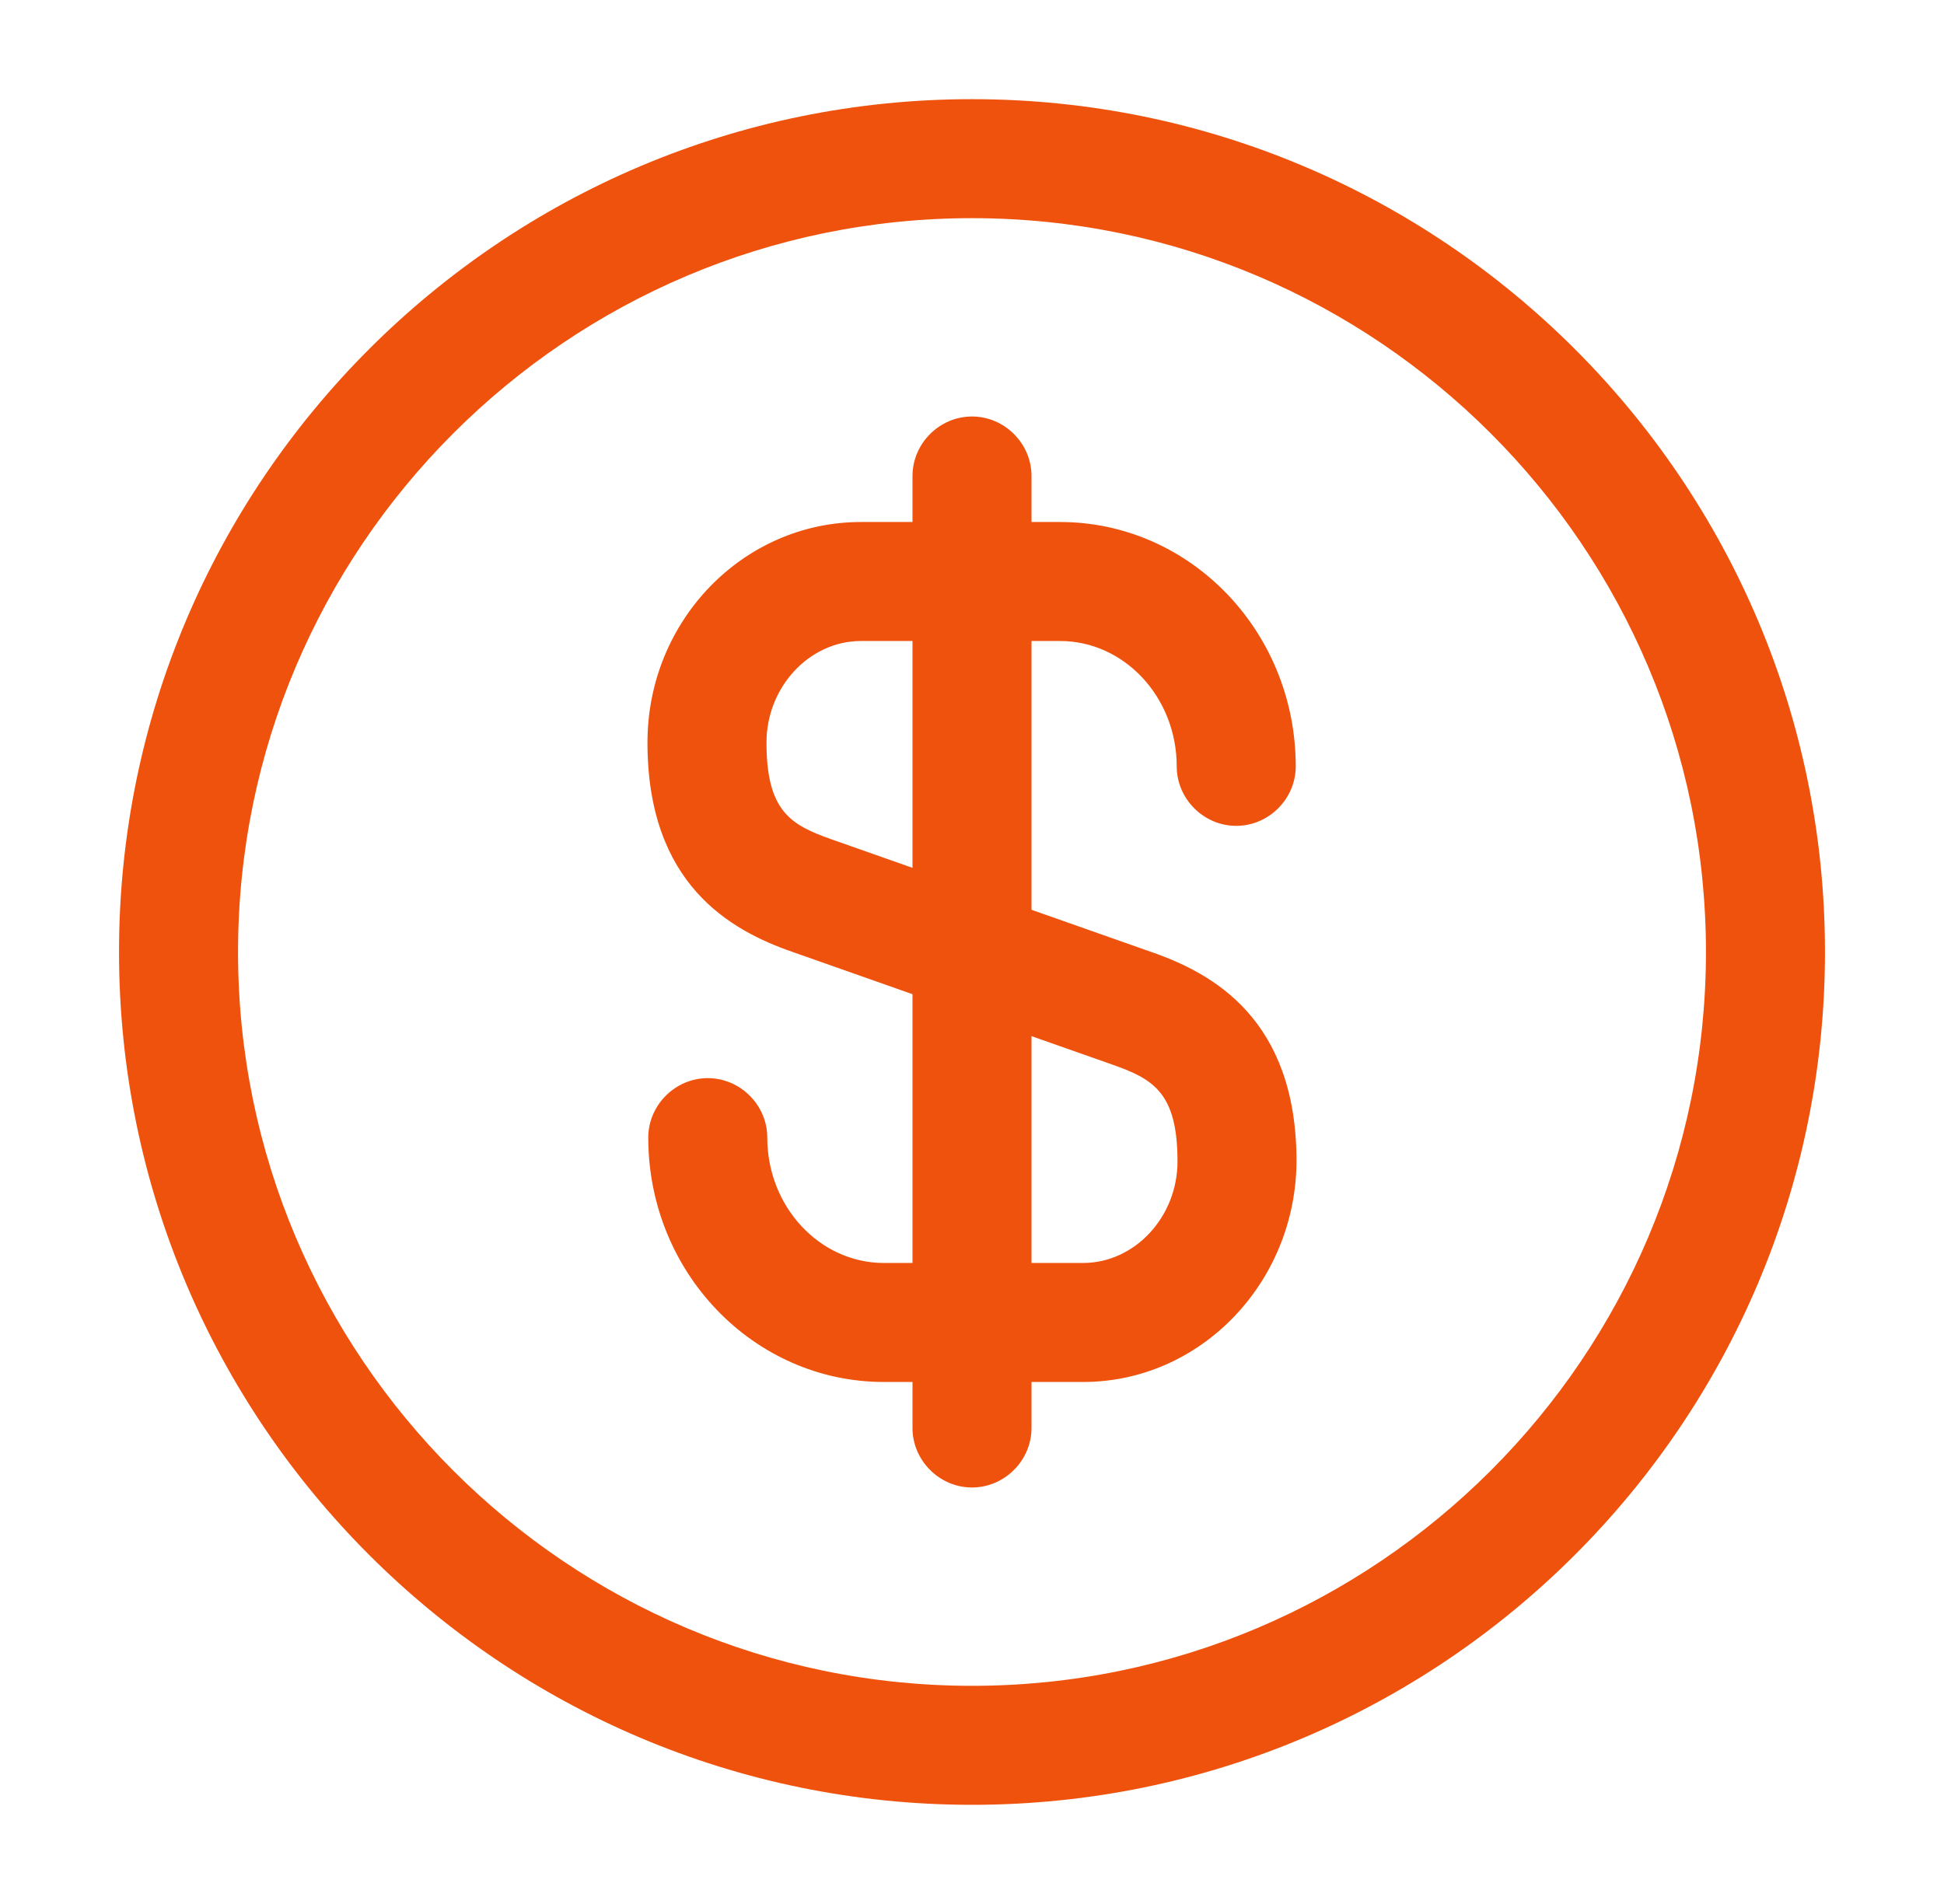
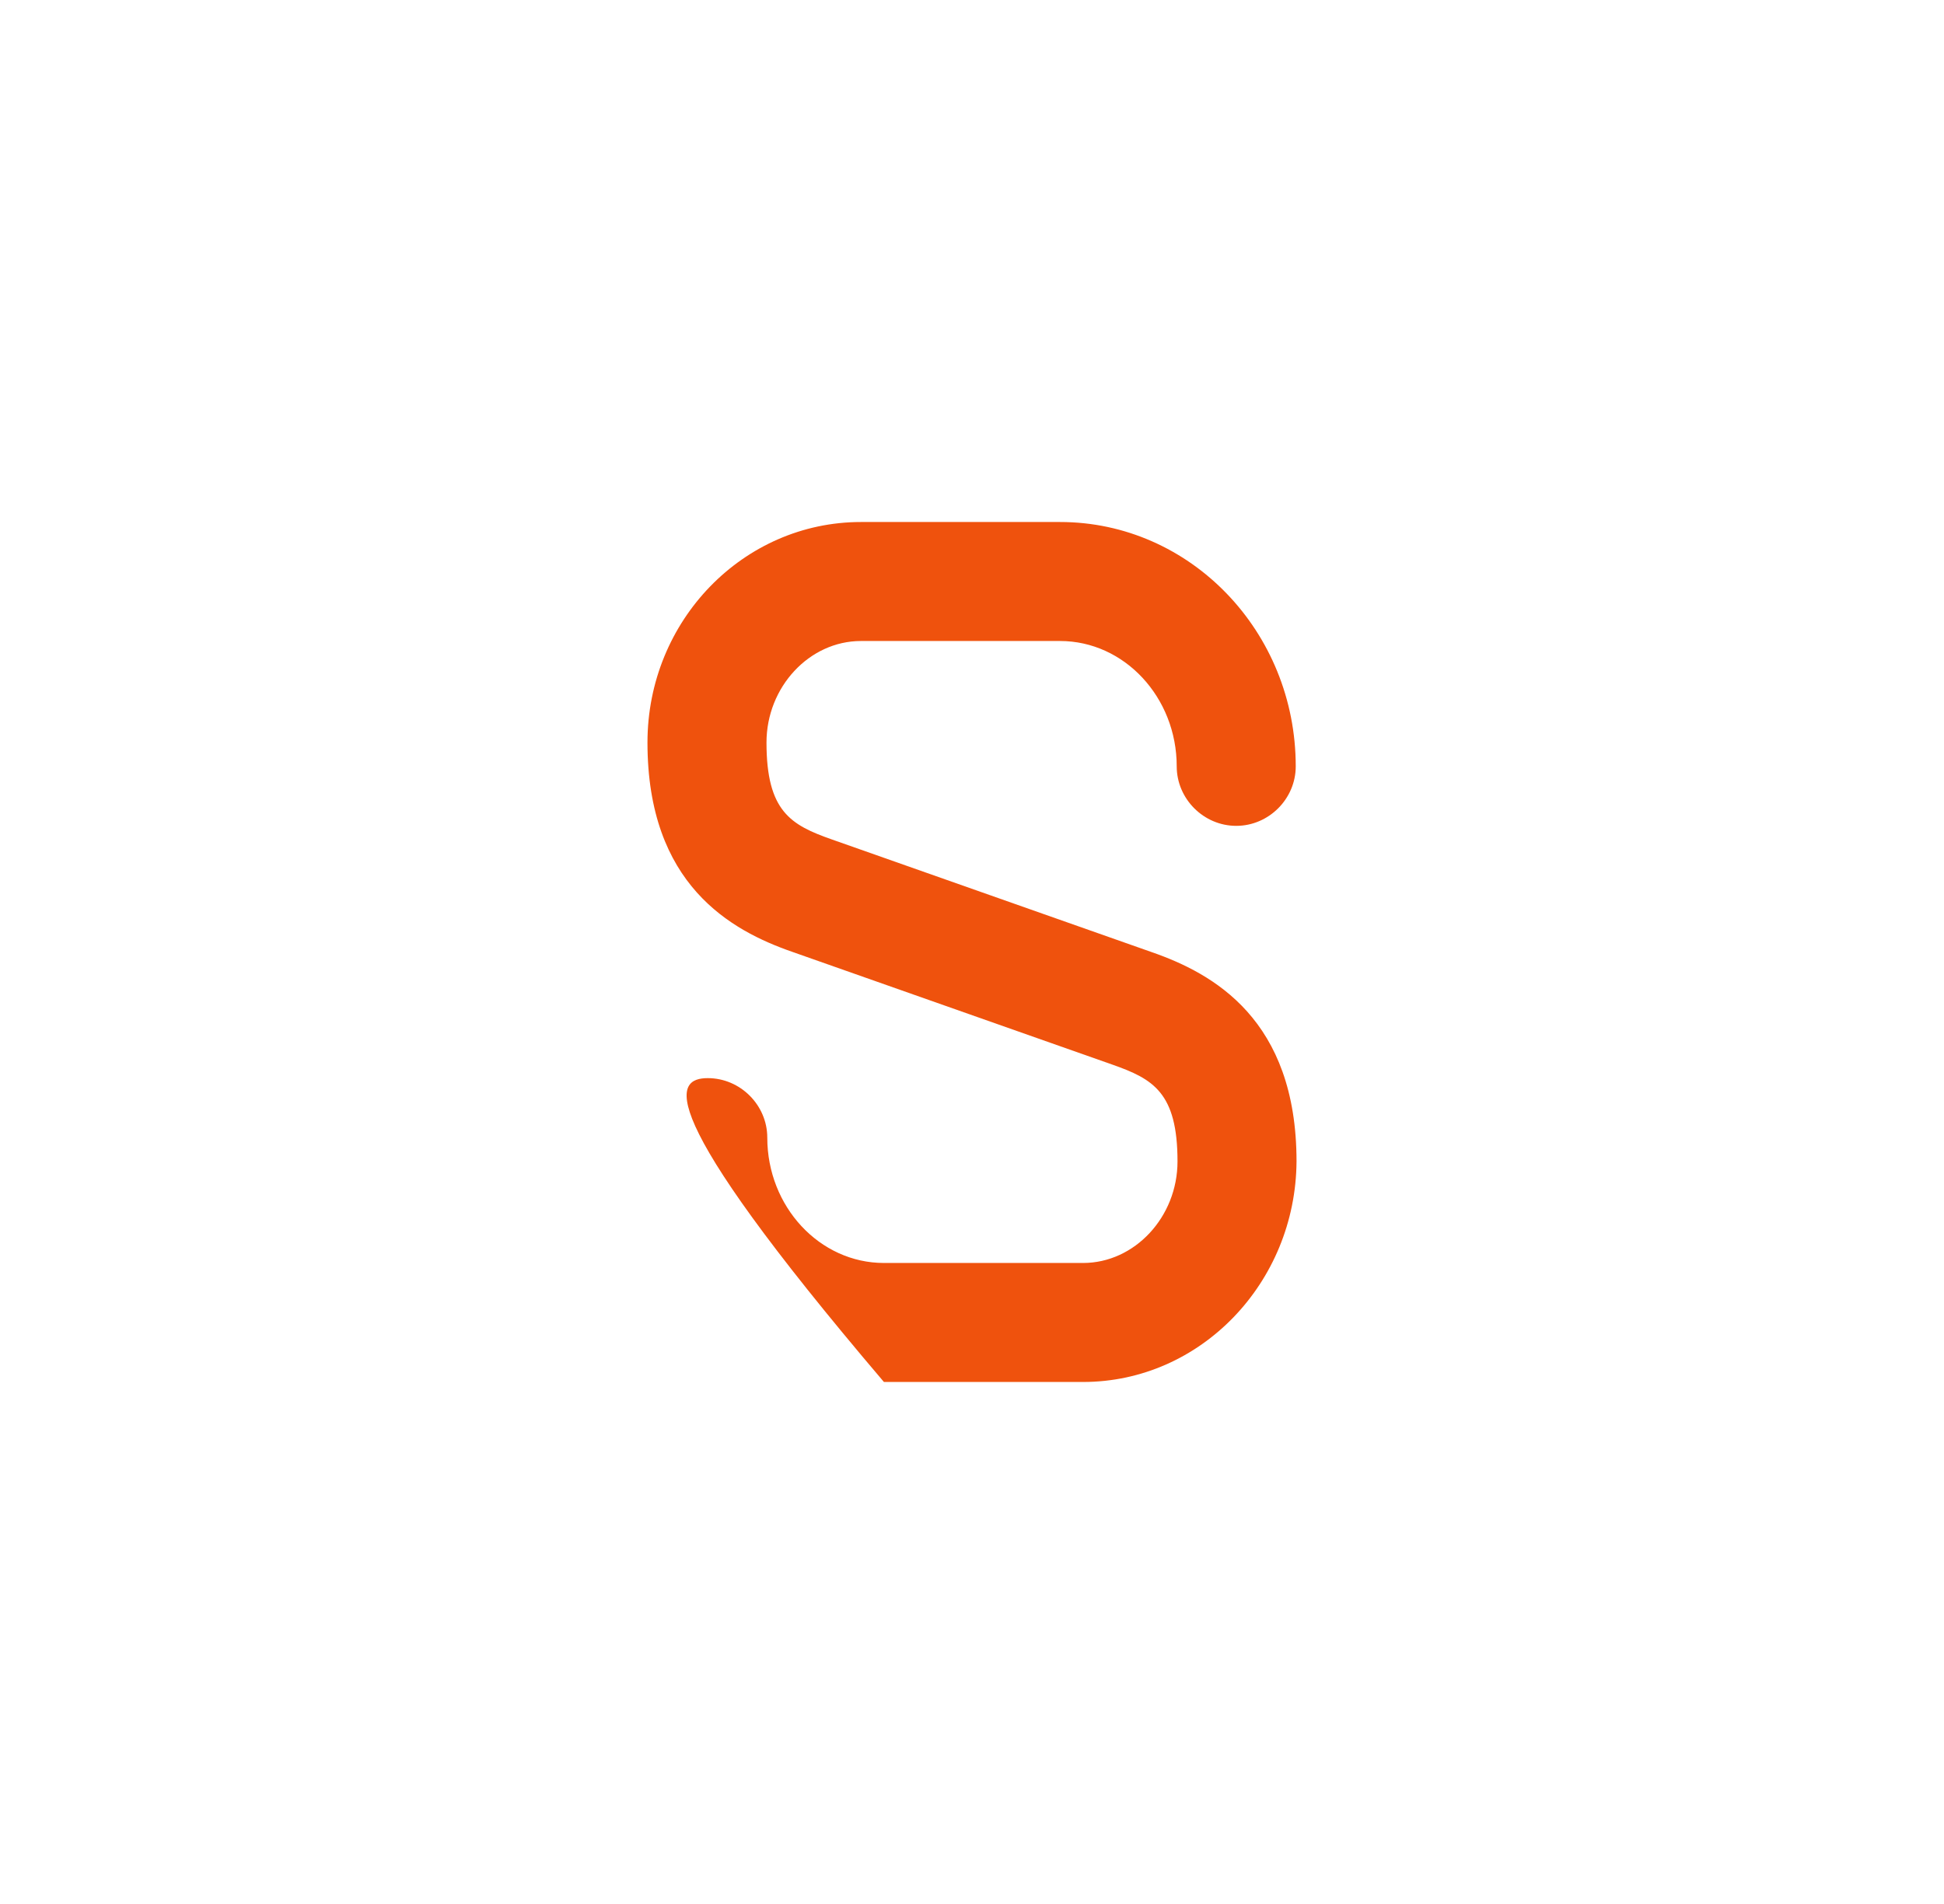
<svg xmlns="http://www.w3.org/2000/svg" width="49" height="48" viewBox="0 0 49 48" fill="none">
-   <path d="M27.3 34.84H22.28C19 34.84 16.34 32.08 16.34 28.68C16.34 27.86 17.02 27.18 17.84 27.18C18.66 27.18 19.34 27.86 19.34 28.68C19.34 30.42 20.66 31.84 22.28 31.84H27.3C28.6 31.84 29.68 30.68 29.68 29.28C29.68 27.54 29.06 27.2 28.04 26.84L19.98 24C18.42 23.46 16.32 22.3 16.32 18.72C16.32 15.64 18.74 13.16 21.7 13.16H26.72C30 13.16 32.66 15.92 32.66 19.32C32.66 20.14 31.98 20.82 31.16 20.82C30.34 20.82 29.66 20.14 29.66 19.32C29.66 17.58 28.34 16.16 26.72 16.16H21.7C20.4 16.16 19.32 17.32 19.32 18.72C19.32 20.46 19.94 20.8 20.96 21.16L29.02 24C30.58 24.54 32.68 25.7 32.68 29.28C32.66 32.34 30.26 34.84 27.3 34.84Z" fill="#EF520D" />
-   <path d="M24.5 37.5C23.68 37.5 23 36.82 23 36V12C23 11.18 23.68 10.5 24.5 10.5C25.32 10.5 26 11.18 26 12V36C26 36.82 25.32 37.5 24.5 37.5Z" fill="#EF520D" />
-   <path d="M24.5 45.5C12.64 45.5 3 35.86 3 24C3 12.14 12.64 2.5 24.5 2.5C36.36 2.5 46 12.14 46 24C46 35.86 36.36 45.5 24.5 45.5ZM24.5 5.5C14.3 5.5 6 13.8 6 24C6 34.2 14.3 42.5 24.5 42.5C34.7 42.5 43 34.2 43 24C43 13.8 34.7 5.5 24.5 5.5Z" fill="#EF520D" />
+   <path d="M27.3 34.84H22.28C16.34 27.86 17.02 27.18 17.84 27.18C18.66 27.18 19.34 27.86 19.34 28.68C19.34 30.42 20.66 31.84 22.28 31.84H27.3C28.6 31.84 29.68 30.68 29.68 29.28C29.68 27.54 29.06 27.2 28.04 26.84L19.98 24C18.42 23.46 16.32 22.3 16.32 18.72C16.32 15.64 18.74 13.16 21.7 13.16H26.72C30 13.16 32.66 15.92 32.66 19.32C32.66 20.14 31.98 20.82 31.16 20.82C30.34 20.82 29.66 20.14 29.66 19.32C29.66 17.58 28.34 16.16 26.72 16.16H21.7C20.4 16.16 19.32 17.32 19.32 18.72C19.32 20.46 19.94 20.8 20.96 21.16L29.02 24C30.58 24.54 32.68 25.7 32.68 29.28C32.66 32.34 30.26 34.84 27.3 34.84Z" fill="#EF520D" />
</svg>